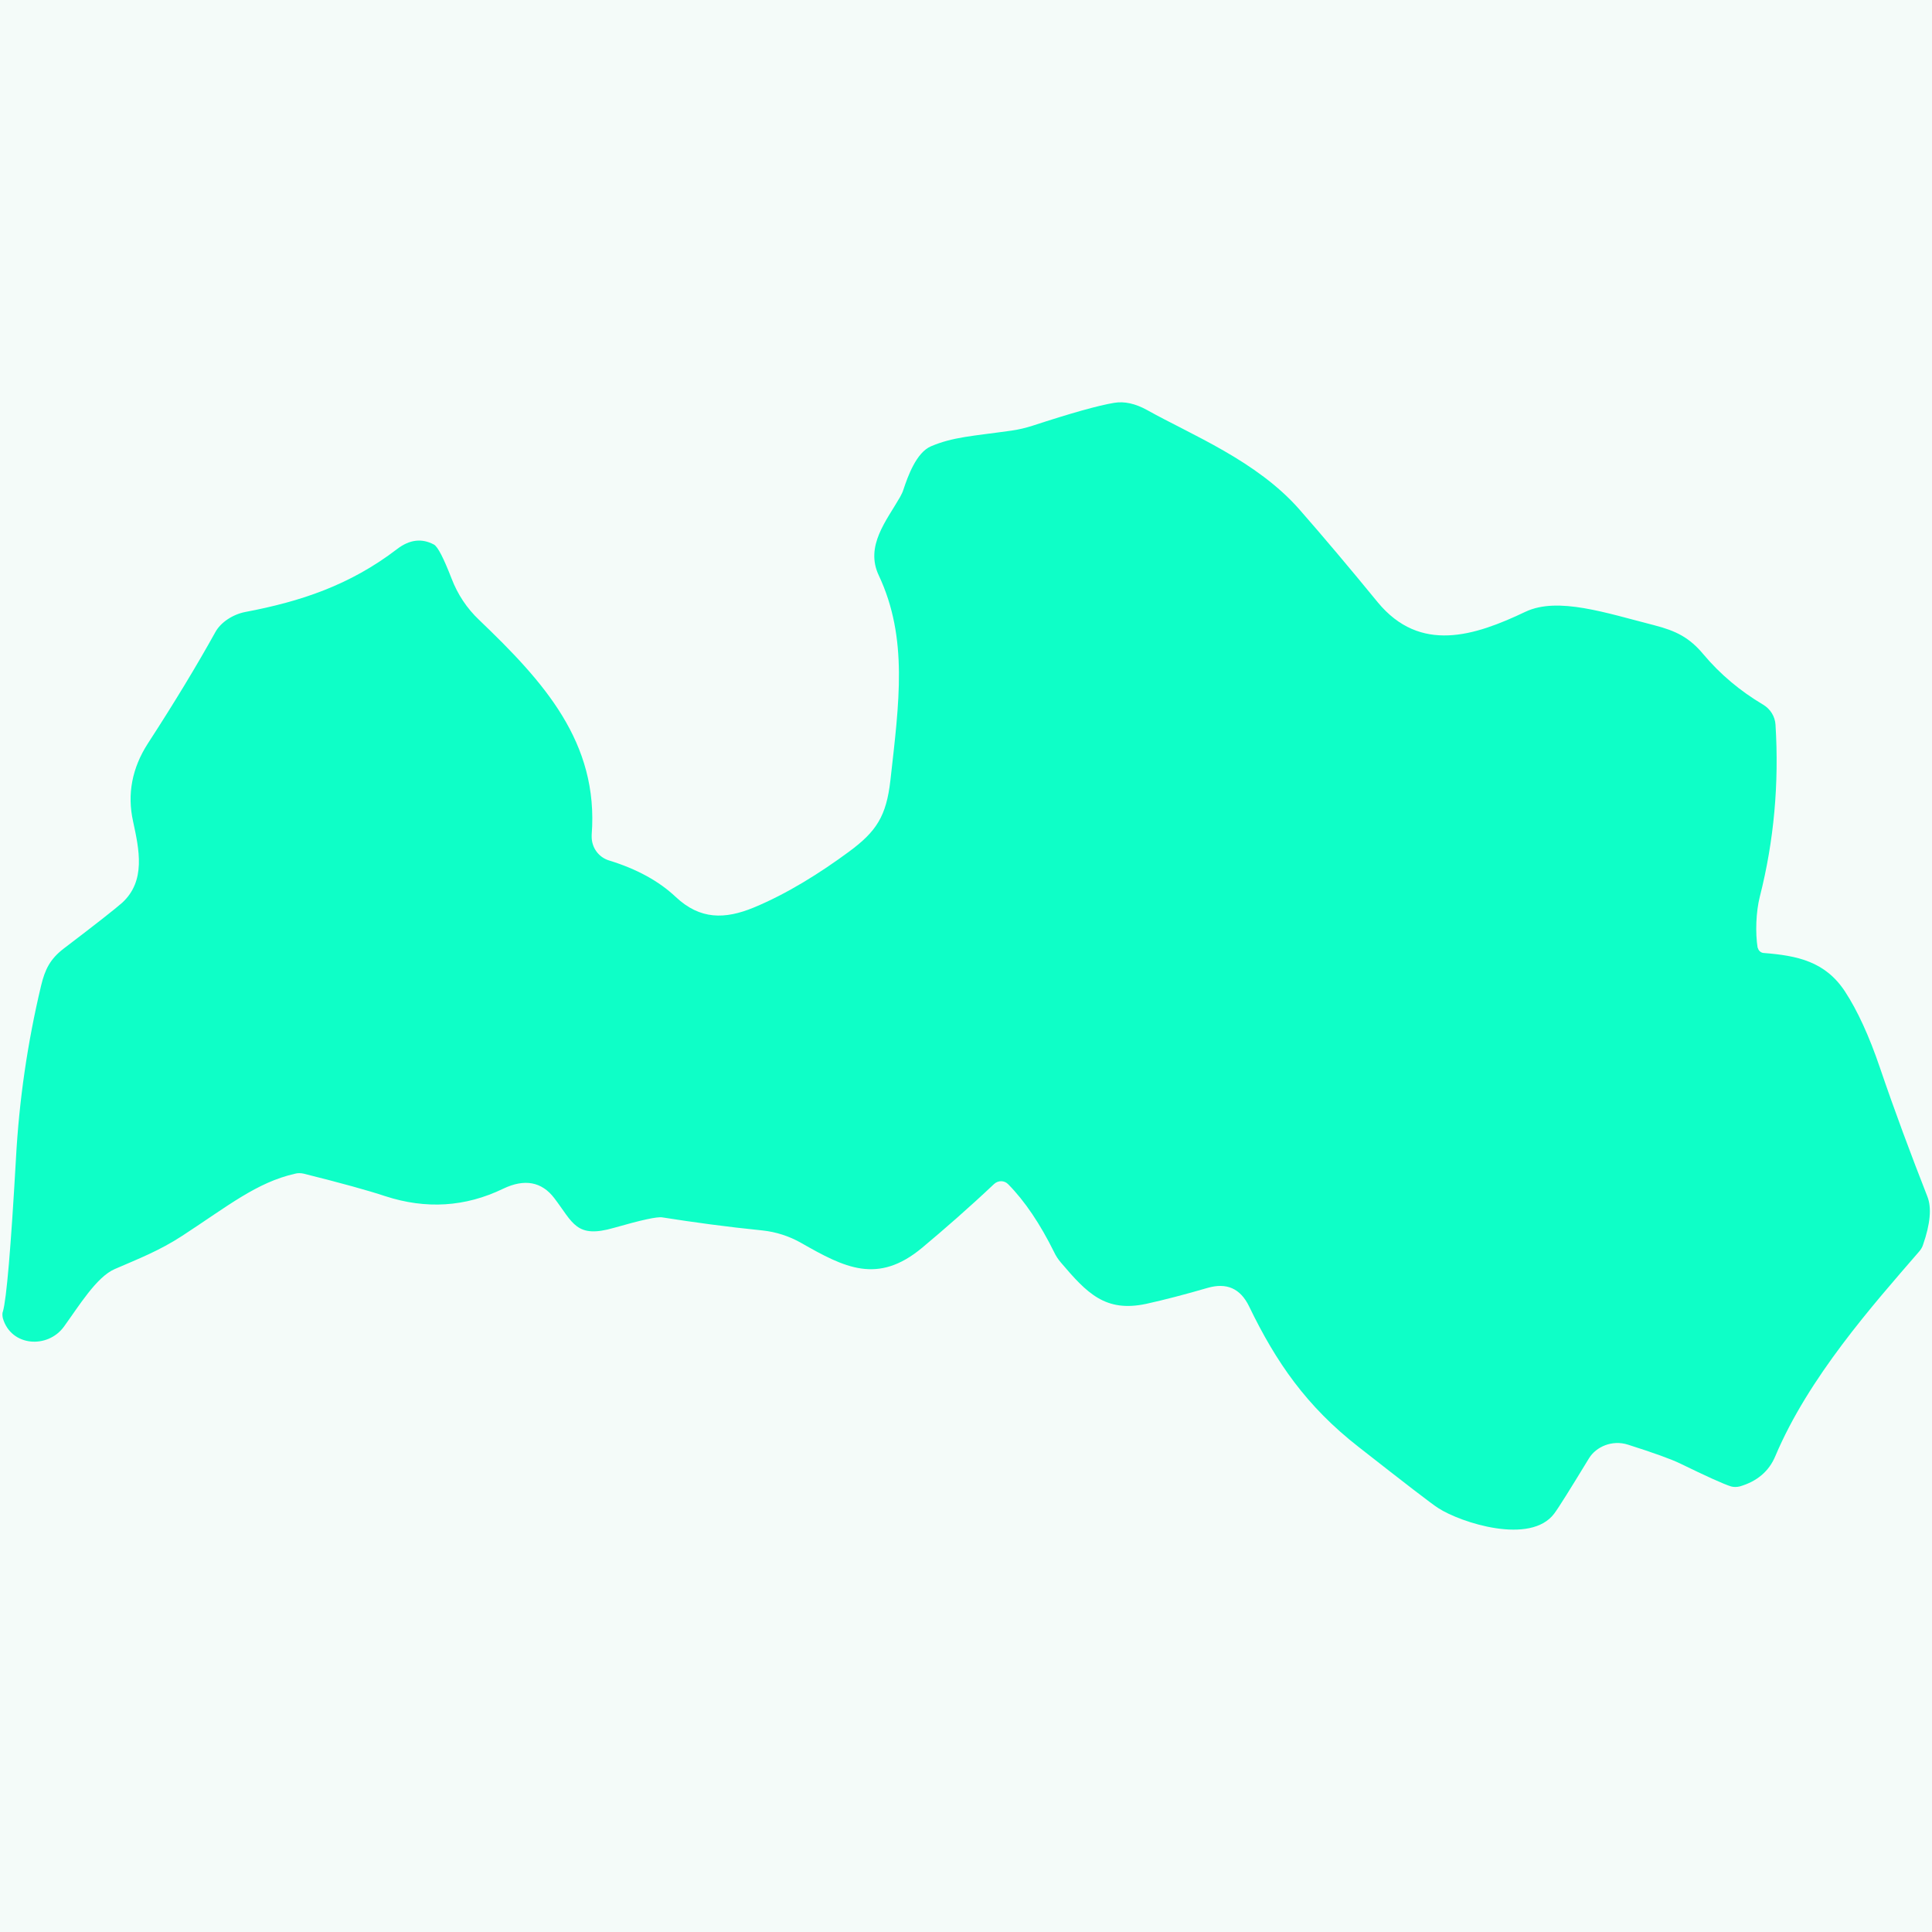
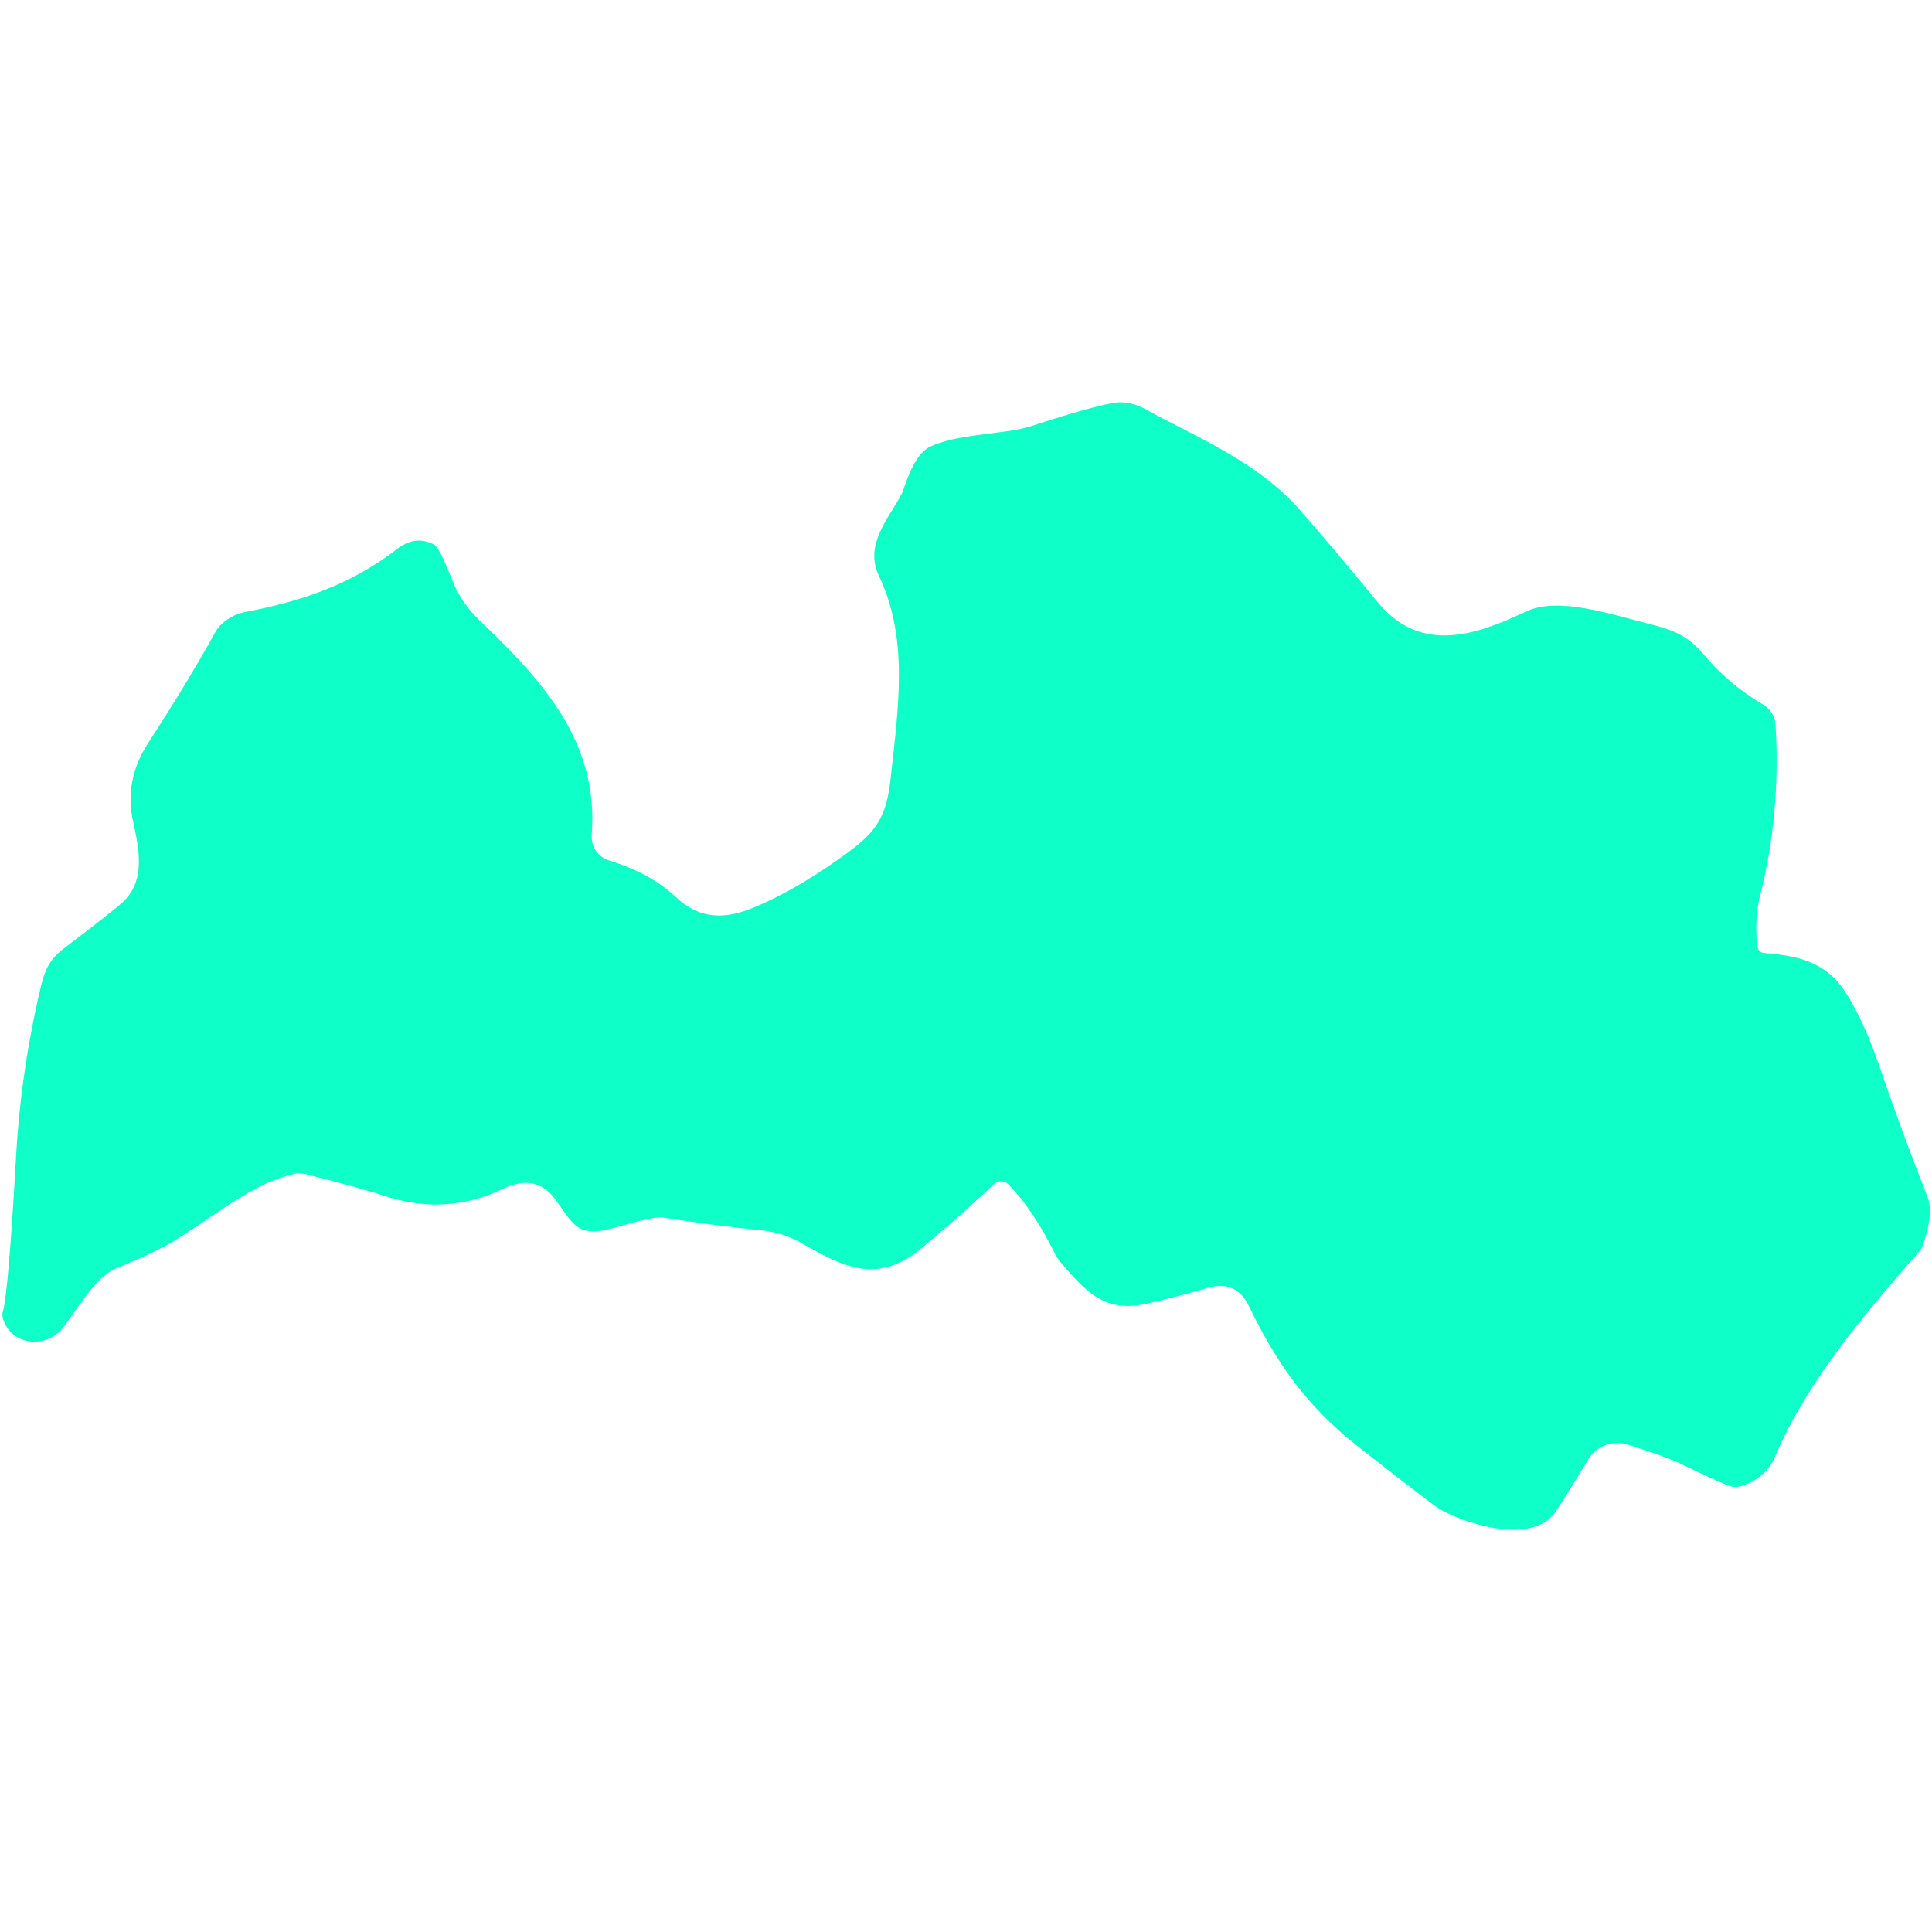
<svg xmlns="http://www.w3.org/2000/svg" id="Layer_1" data-name="Layer 1" viewBox="0 0 80 80">
  <defs>
    <style>
      .cls-1 {
        fill: #0effc7;
      }

      .cls-1, .cls-2 {
        stroke-width: 0px;
      }

      .cls-2 {
        fill: #f4fbf9;
      }
    </style>
  </defs>
-   <rect class="cls-2" width="80" height="80" />
  <path class="cls-1" d="M72.79,39.25c.02.11.12.2.23.21,1.41.11,2.56.35,3.38,1.6.51.78,1,1.84,1.45,3.17.61,1.79,1.27,3.56,1.96,5.32.18.46.12,1.13-.18,1.99-.03.1-.09.2-.16.28-1.93,2.23-4.58,5.21-5.96,8.48-.26.62-.75,1.04-1.47,1.25-.13.03-.25.03-.36,0-.32-.1-1.02-.42-2.11-.95-.37-.18-1.09-.44-2.16-.78-.66-.21-1.32.09-1.61.56-.78,1.28-1.26,2.05-1.44,2.29-.98,1.32-3.87.38-4.8-.22-.27-.17-1.37-1.02-3.31-2.54-2.15-1.68-3.41-3.5-4.53-5.82-.36-.74-.93-.99-1.72-.76-.93.27-1.77.49-2.54.66-1.69.36-2.45-.44-3.53-1.71-.12-.14-.21-.28-.28-.43-.58-1.17-1.21-2.11-1.9-2.81-.16-.17-.42-.17-.59-.01-1.06,1-2.06,1.87-2.98,2.64-1.84,1.53-3.21.82-5-.2-.49-.28-1.04-.46-1.61-.52-1.49-.15-2.87-.34-4.14-.54-.21-.04-.88.11-2,.43-1.58.46-1.7-.21-2.48-1.23-.52-.68-1.23-.81-2.11-.39-1.57.76-3.2.86-4.89.31-.69-.23-1.81-.54-3.37-.93-.13-.03-.25-.03-.36,0-1.59.36-2.77,1.33-4.67,2.57-.95.62-1.81.95-2.8,1.38-.75.32-1.49,1.54-2.1,2.38-.67.93-2.19.83-2.53-.34-.01-.05-.02-.09-.02-.14,0-.05,0-.1.02-.14.15-.52.33-2.63.54-6.32.13-2.43.48-4.82,1.04-7.17.16-.67.37-1.11.95-1.55,1.34-1.02,2.14-1.65,2.41-1.89.99-.91.7-2.21.45-3.37-.25-1.13-.04-2.21.61-3.22,1.11-1.71,2.04-3.25,2.8-4.62.22-.4.72-.73,1.24-.83,2.27-.43,4.32-1.1,6.29-2.61.51-.39,1.02-.45,1.52-.18.16.09.4.56.73,1.41.25.65.63,1.23,1.15,1.72,2.65,2.54,4.95,5.05,4.65,8.89,0,.03,0,.05,0,.08,0,.45.29.85.72.98,1.14.35,2.06.85,2.76,1.51,1.01.95,2.04.93,3.23.44,1.4-.58,2.76-1.44,3.94-2.31,1.14-.84,1.55-1.47,1.72-2.96.36-3.22.74-5.88-.48-8.48-.58-1.22.32-2.27.88-3.25.06-.11.11-.21.14-.31.18-.54.53-1.53,1.14-1.79.92-.39,1.71-.42,3.34-.65.28-.04.58-.11.86-.2,1.59-.52,2.72-.84,3.39-.95.42-.07.87.03,1.36.3,1.84,1.03,4.54,2.1,6.31,4.12.99,1.13,2.07,2.41,3.24,3.84,1.76,2.13,4.02,1.39,6.12.39,1.34-.63,3.33.05,5.33.56.89.23,1.45.5,2.04,1.21.69.82,1.51,1.51,2.47,2.08.3.18.49.49.51.83.15,2.42-.06,4.8-.65,7.12-.16.63-.19,1.5-.09,2.12" />
</svg>